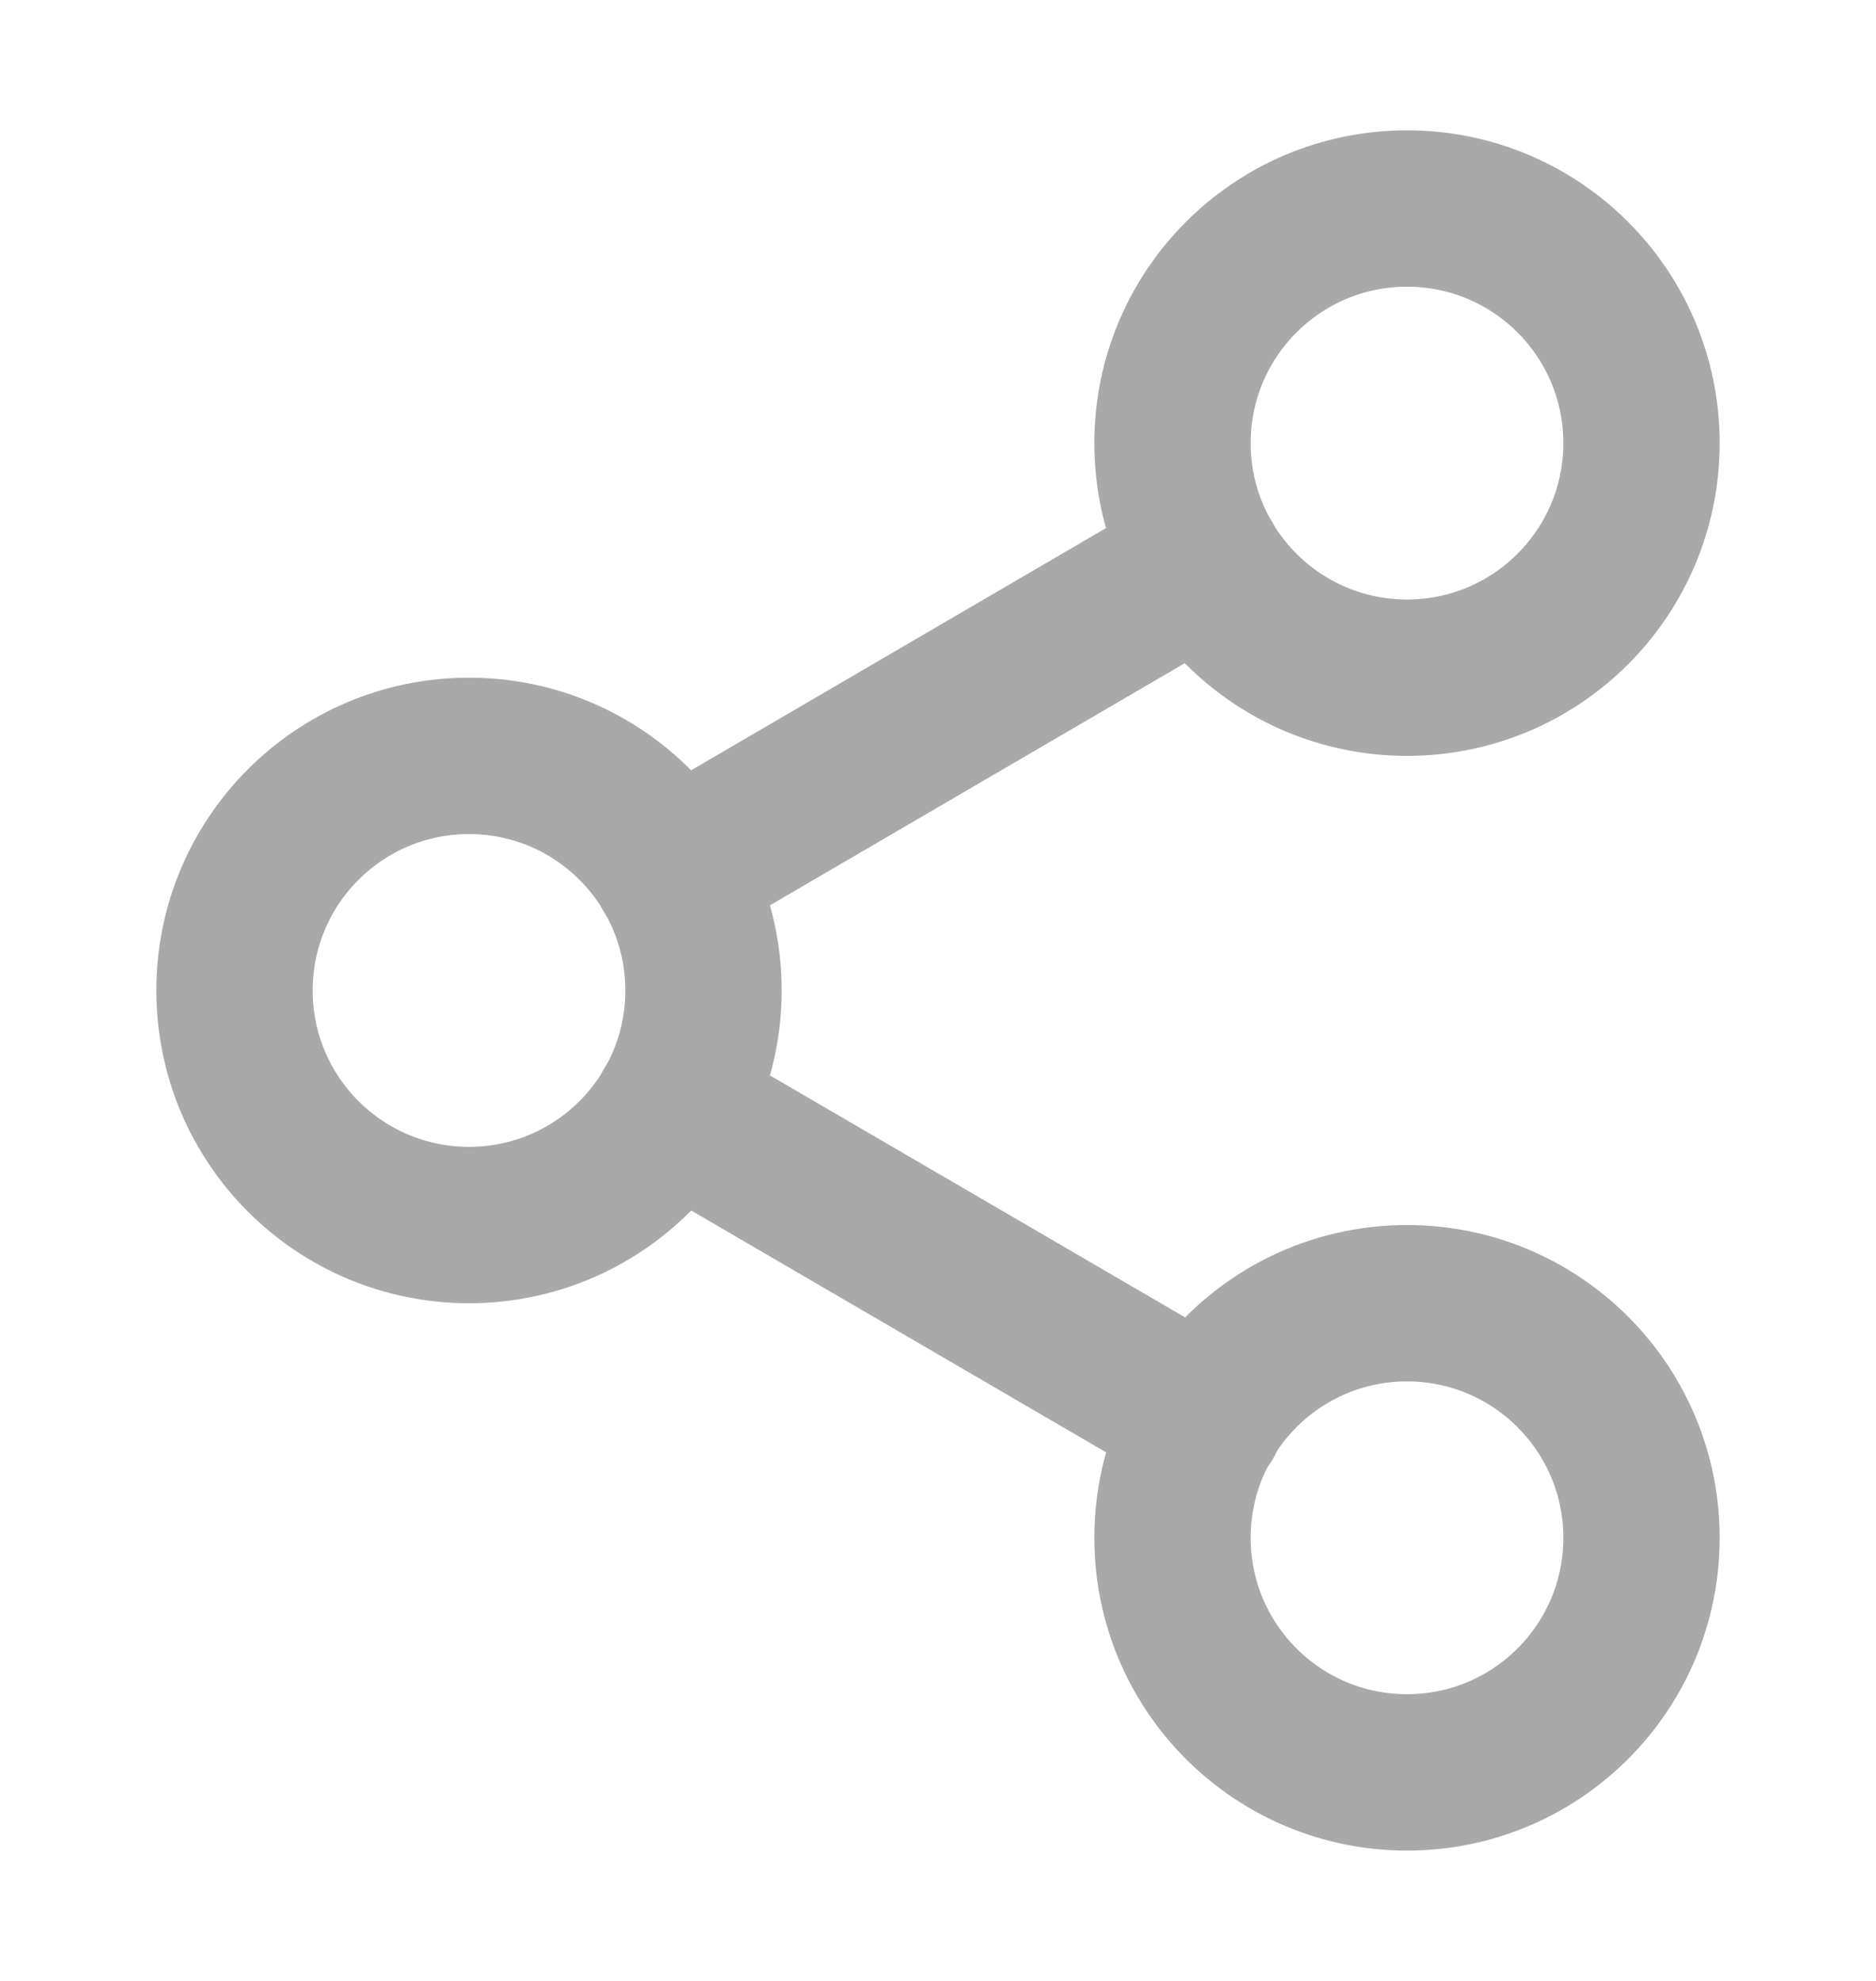
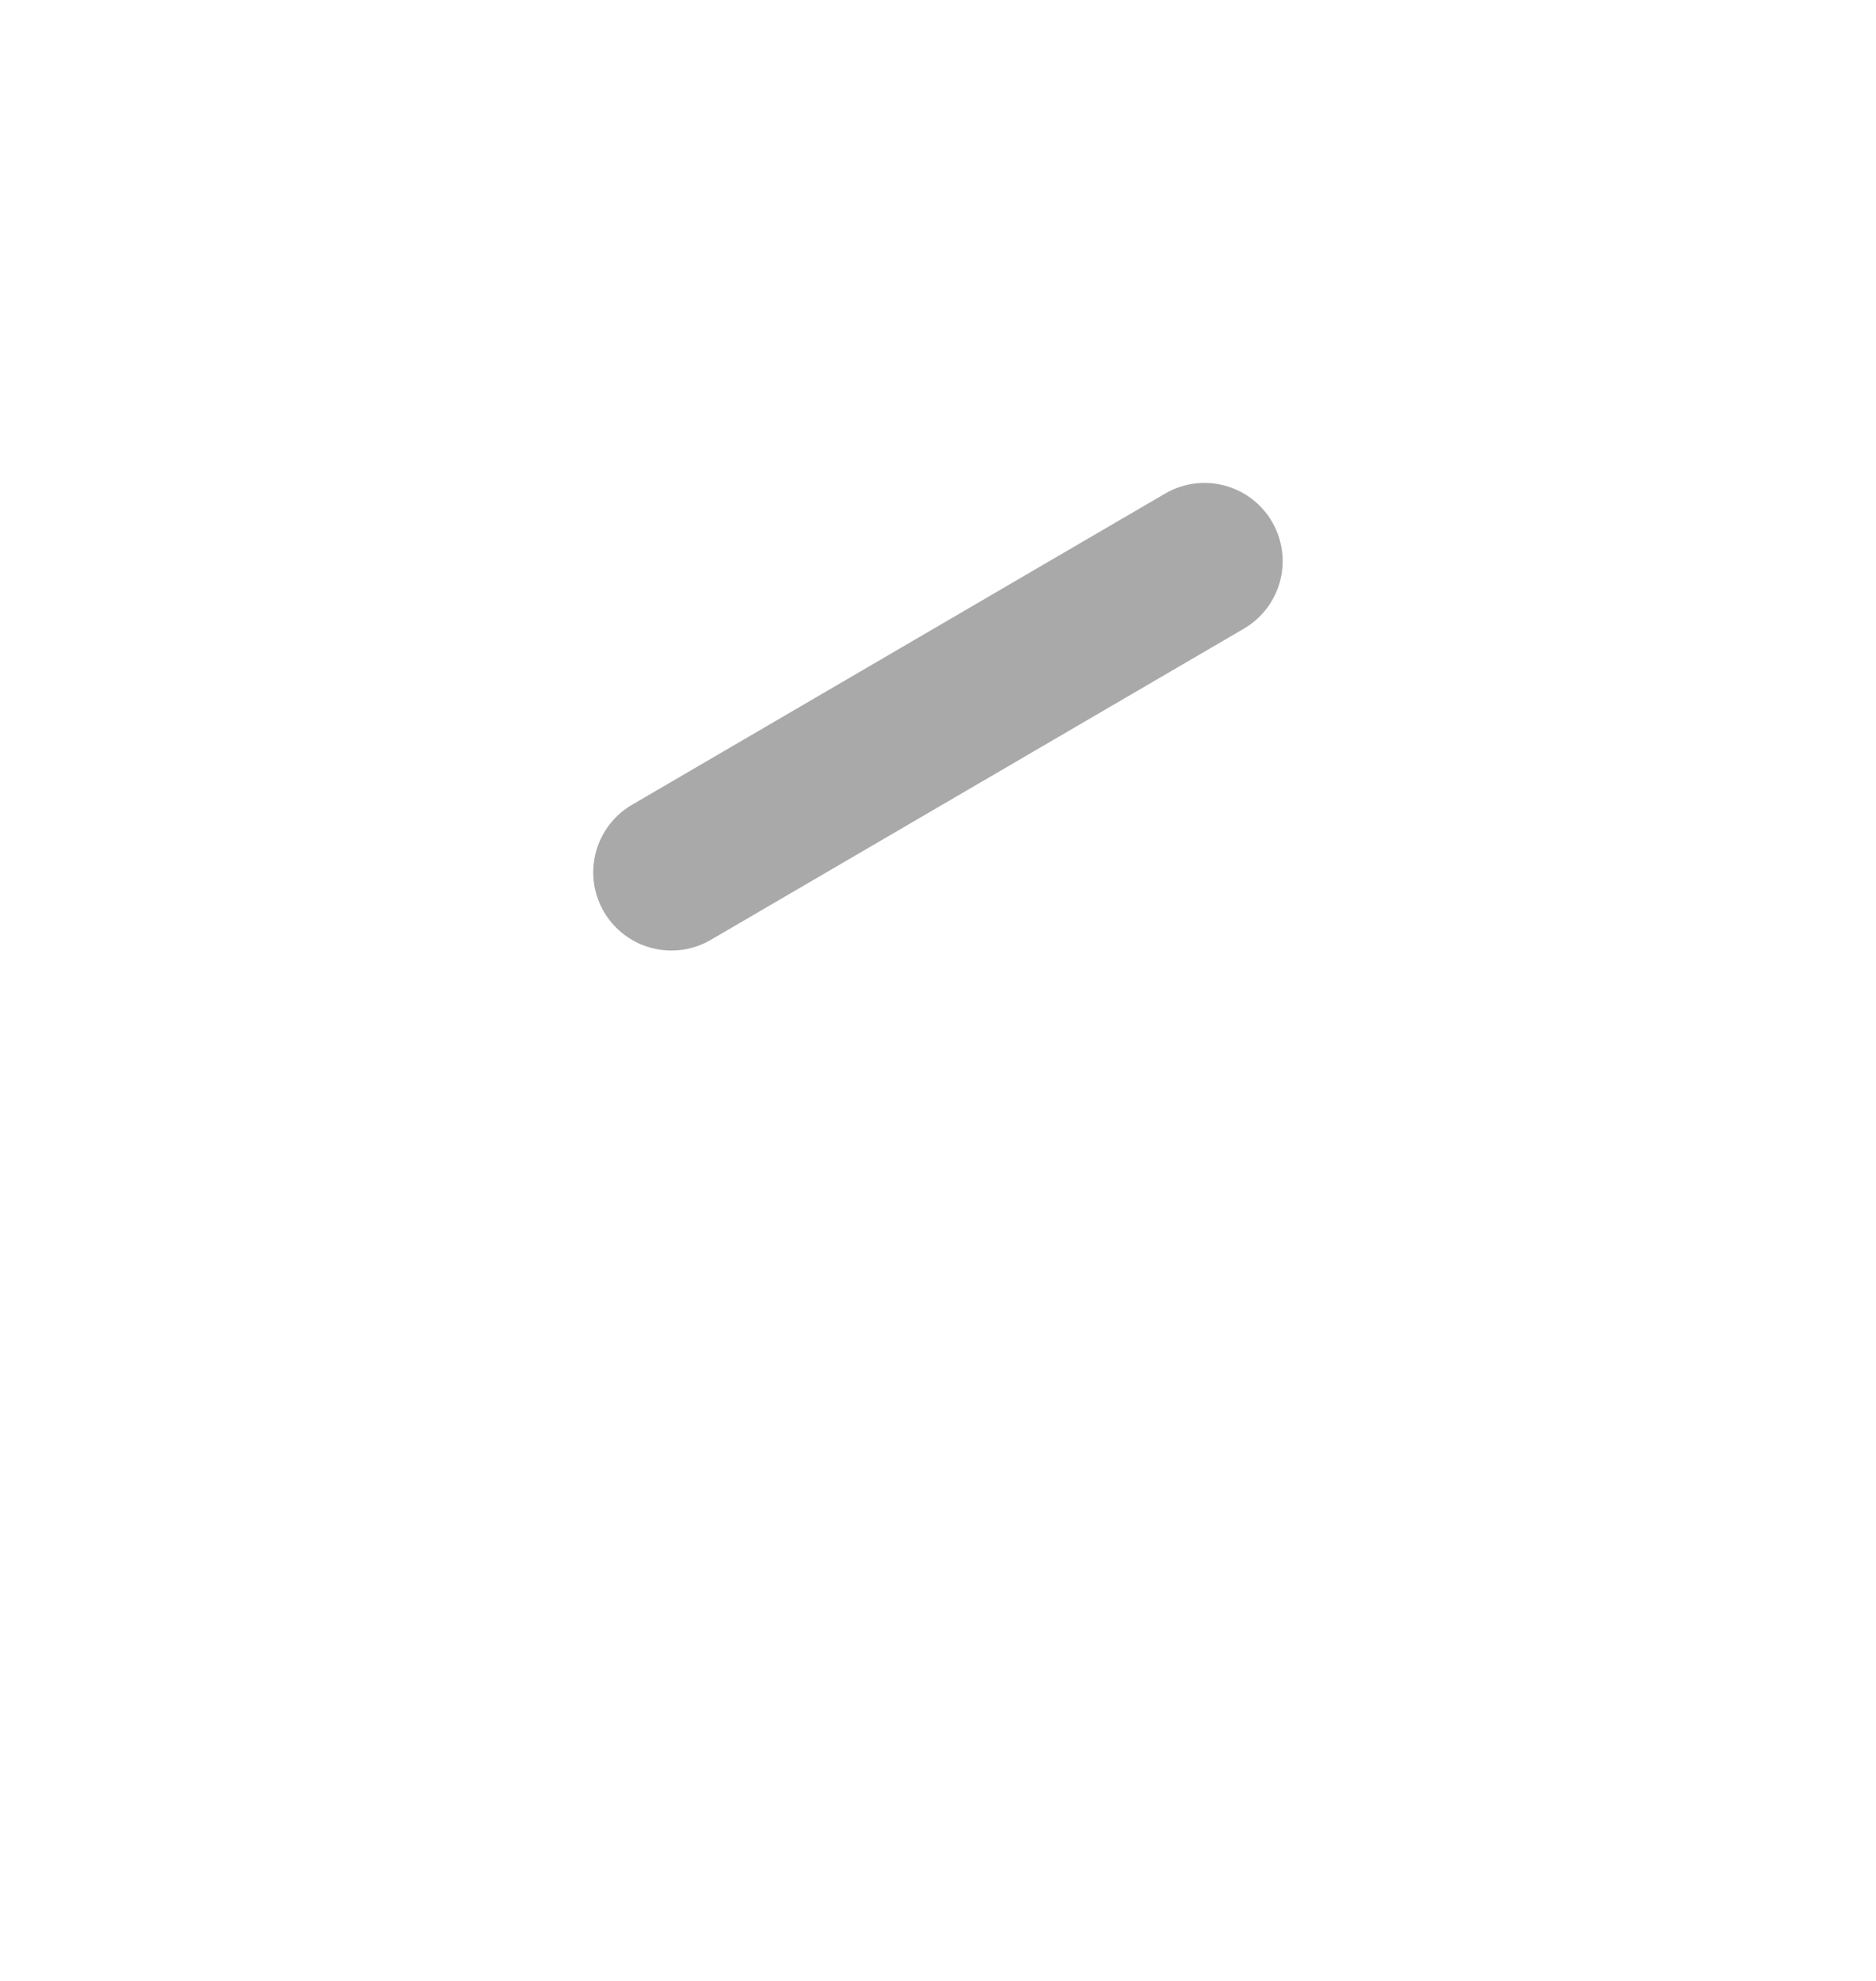
<svg xmlns="http://www.w3.org/2000/svg" width="18" height="19" viewBox="0 0 18 19" fill="none">
-   <path d="M13.5 6.5C14.743 6.5 15.75 5.493 15.75 4.25C15.75 3.007 14.743 2 13.5 2C12.257 2 11.25 3.007 11.25 4.25C11.25 5.493 12.257 6.5 13.5 6.5Z" stroke="#A9A9A9" stroke-width="1.5" stroke-linecap="round" stroke-linejoin="round" />
-   <path d="M4.5 11.75C5.743 11.75 6.75 10.743 6.75 9.5C6.75 8.257 5.743 7.25 4.5 7.25C3.257 7.25 2.25 8.257 2.25 9.5C2.25 10.743 3.257 11.75 4.5 11.75Z" stroke="#A9A9A9" stroke-width="1.5" stroke-linecap="round" stroke-linejoin="round" />
-   <path d="M13.5 17C14.743 17 15.75 15.993 15.75 14.75C15.75 13.507 14.743 12.5 13.5 12.5C12.257 12.5 11.25 13.507 11.25 14.75C11.25 15.993 12.257 17 13.5 17Z" stroke="#A9A9A9" stroke-width="1.5" stroke-linecap="round" stroke-linejoin="round" />
-   <path d="M6.442 10.632L11.565 13.617" stroke="#A9A9A9" stroke-width="1.5" stroke-linecap="round" stroke-linejoin="round" />
  <path d="M11.557 5.382L6.442 8.367" stroke="#A9A9A9" stroke-width="1.5" stroke-linecap="round" stroke-linejoin="round" />
</svg>